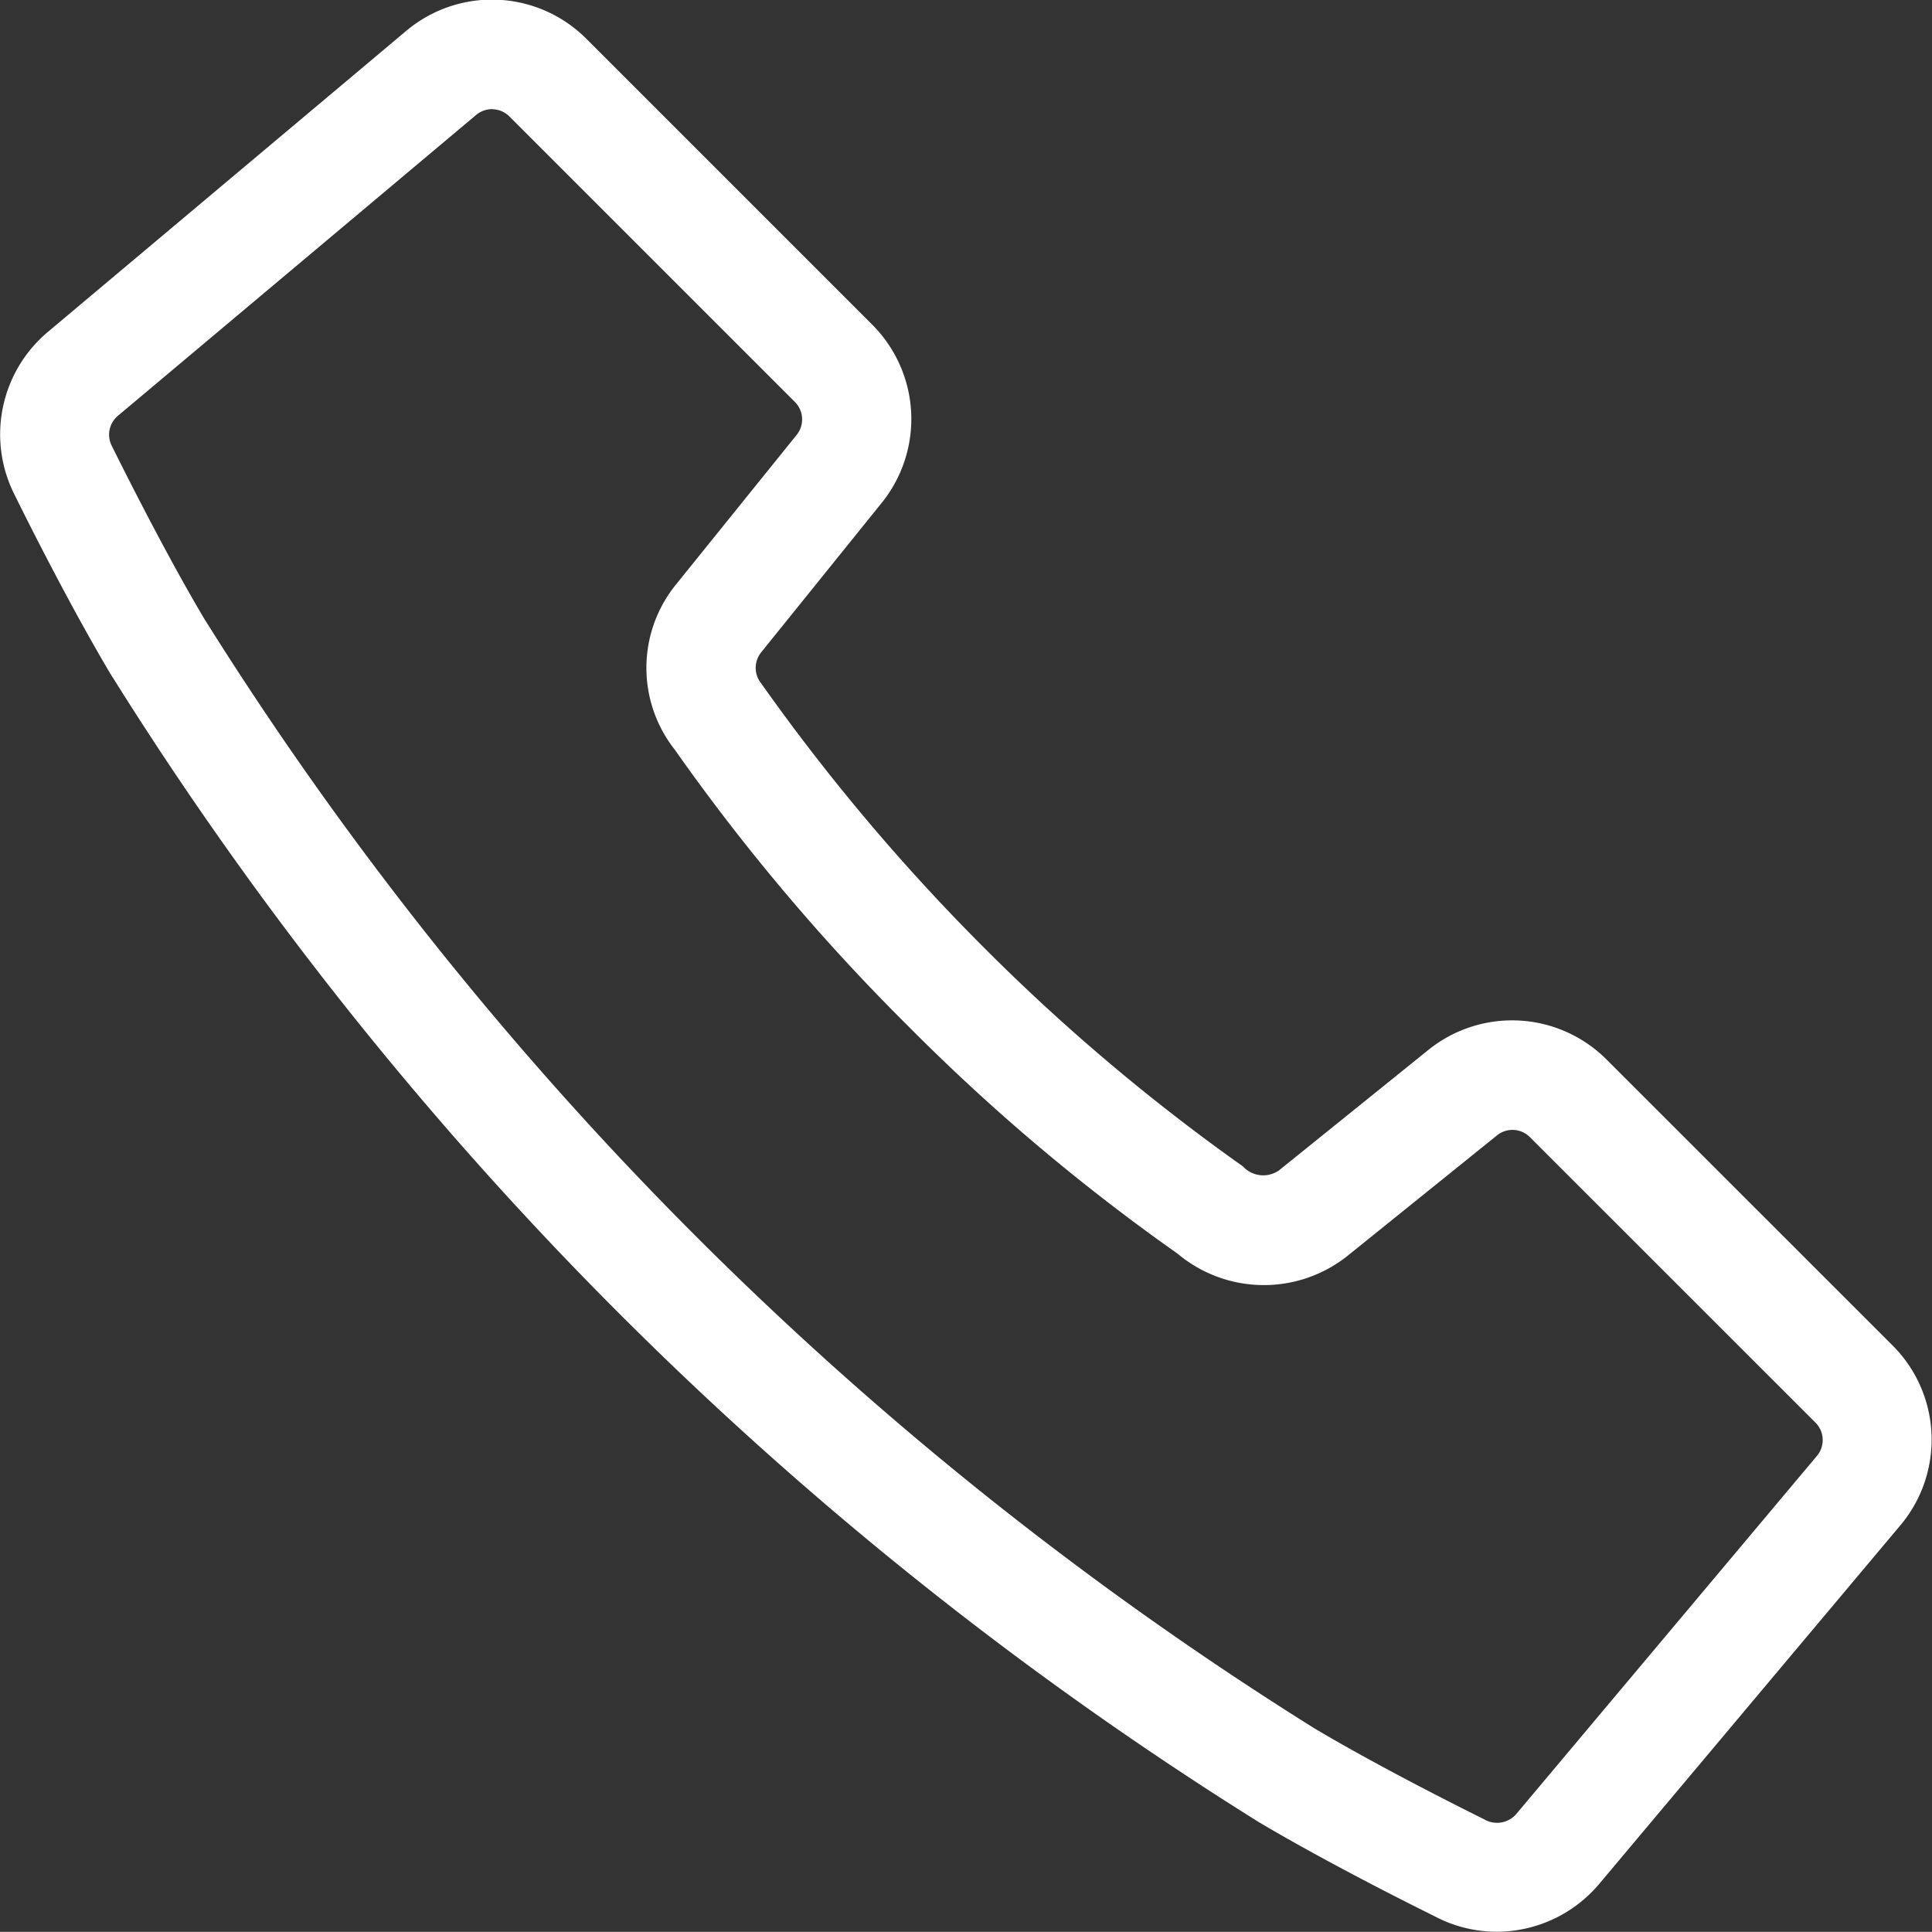
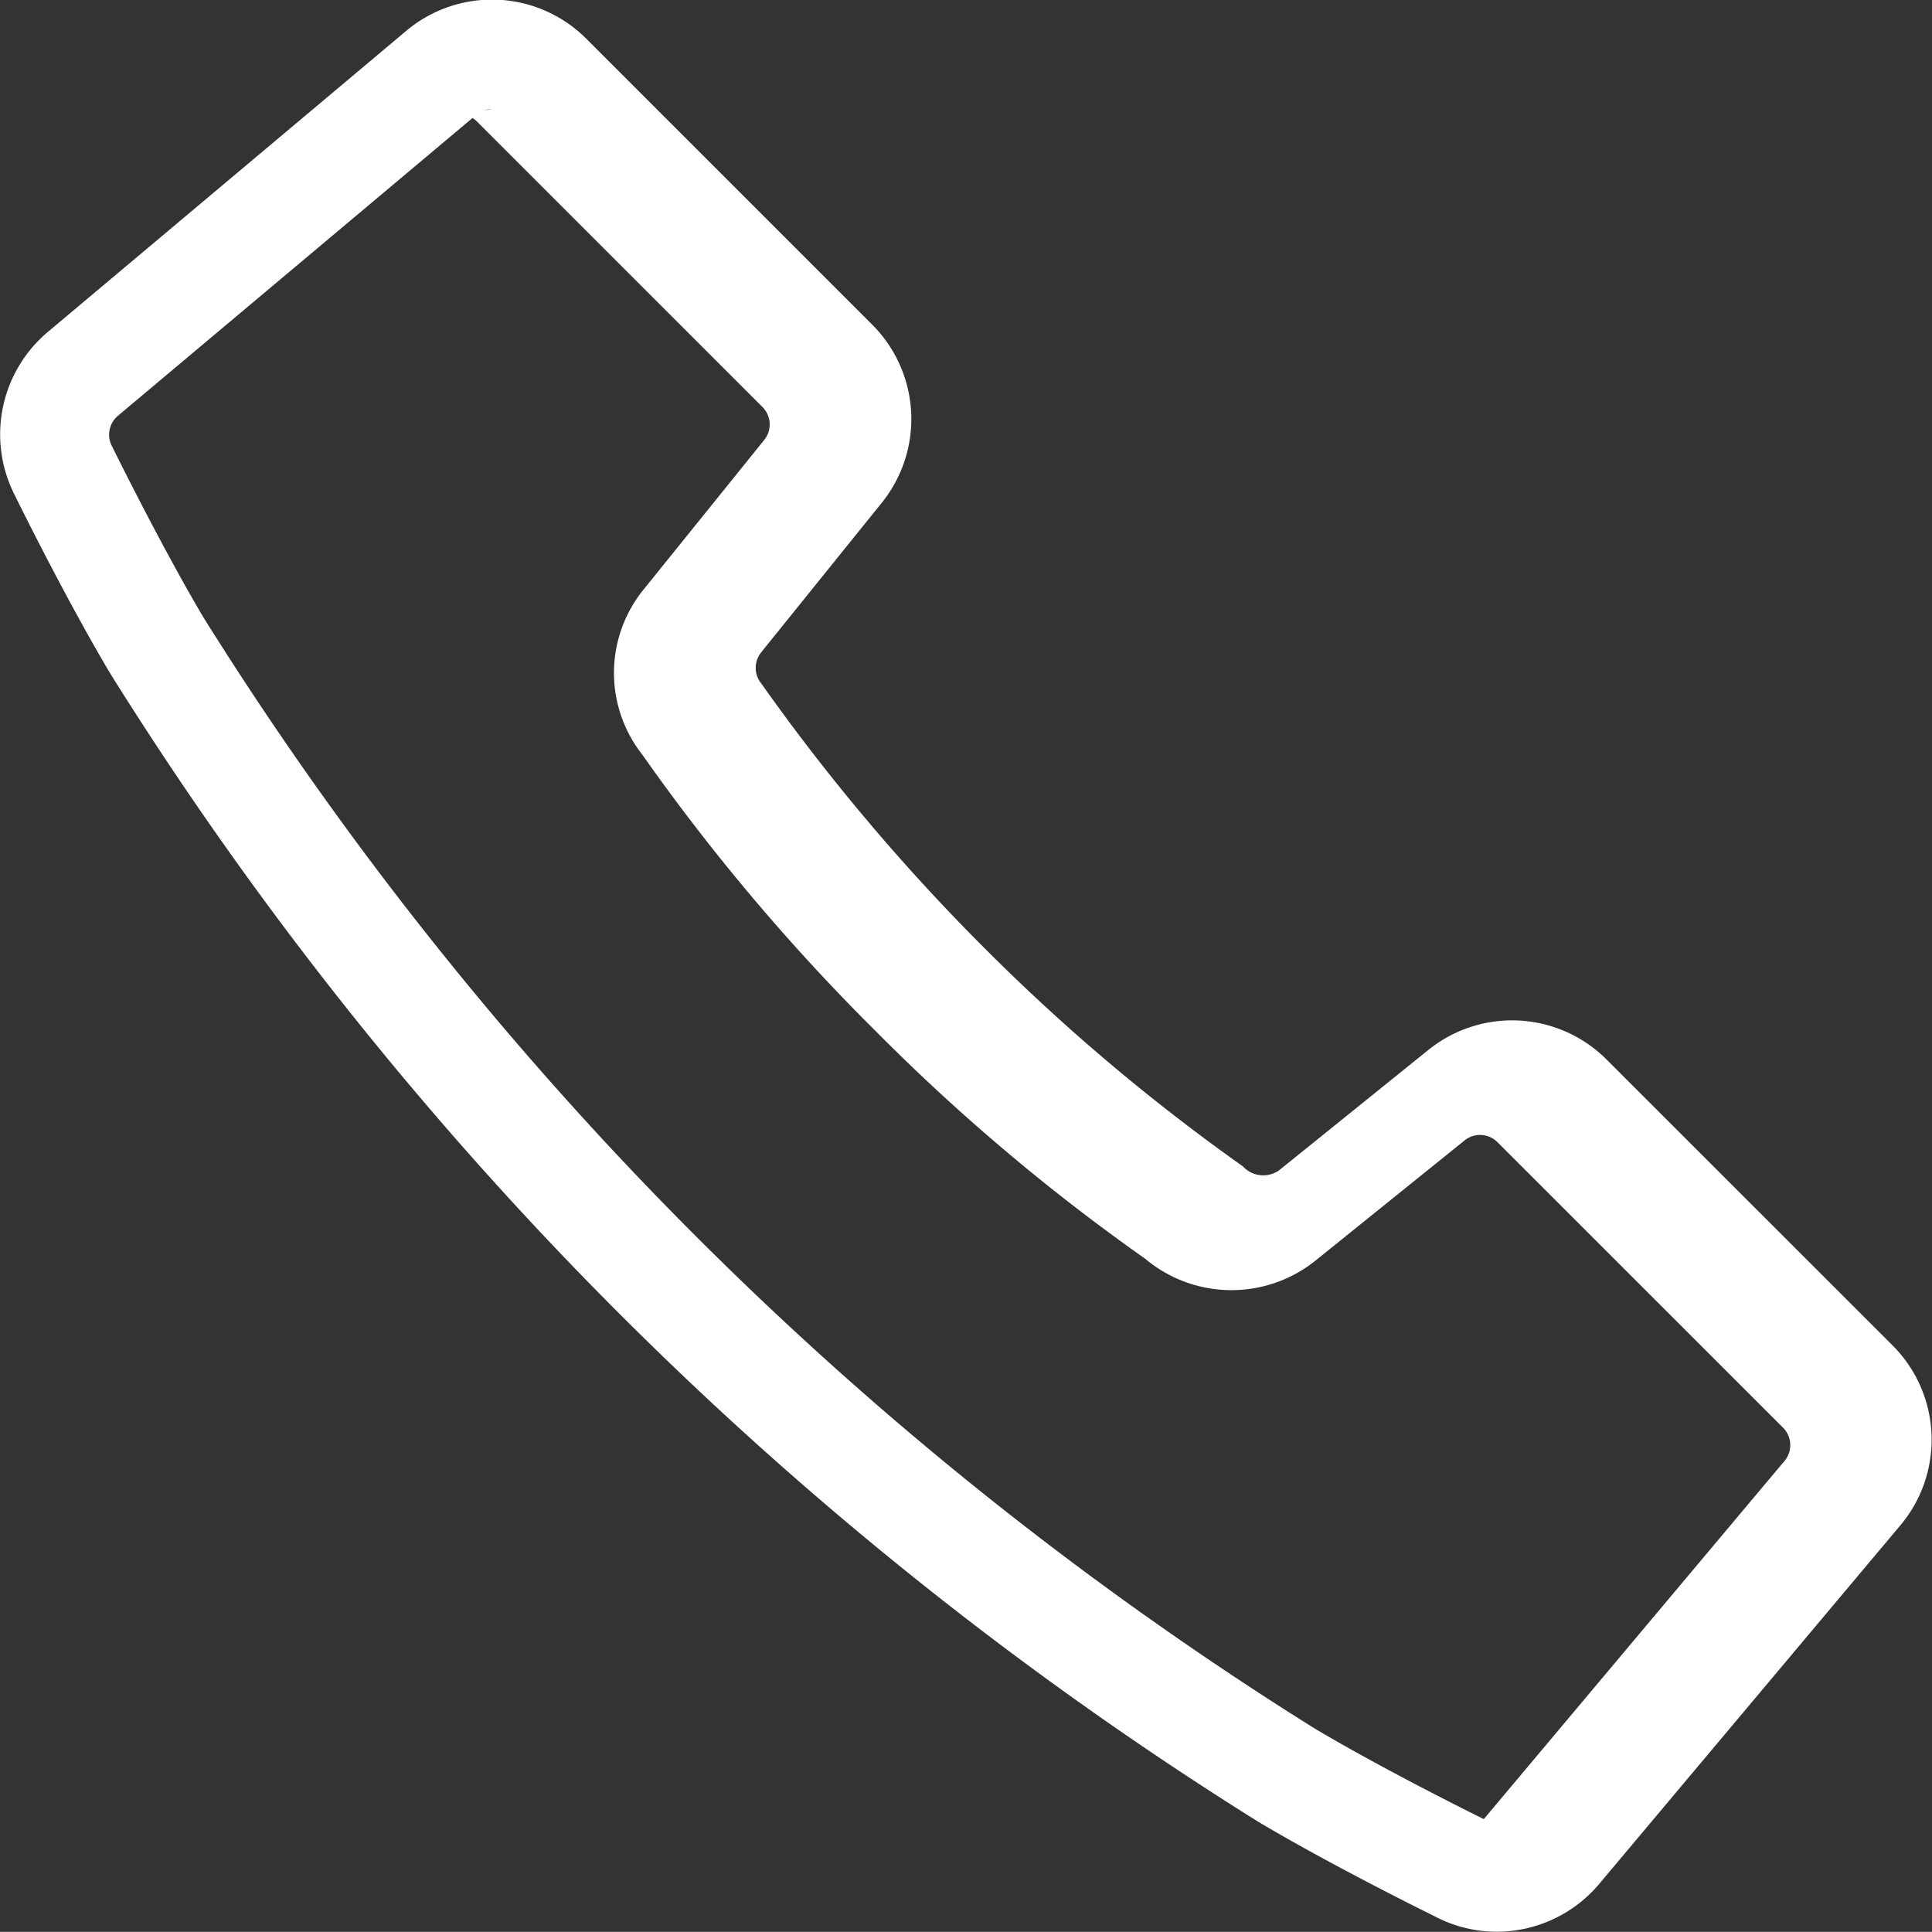
<svg xmlns="http://www.w3.org/2000/svg" height="22.163" viewBox="0 0 22.165 22.163" width="22.165">
  <rect x="0" y="0" width="22.165" height="22.163" fill="#333333" stroke="none" />
-   <path d="m129.558 148.14a1.528 1.528 0 0 1 -.722-.181c-.026-.013-1.139-.559-2.014-1.079a41.37 41.37 0 0 1 -13.176-13.18c-.52-.875-1.066-1.987-1.089-2.034a1.535 1.535 0 0 1 .375-1.879l4.109-3.452a1.529 1.529 0 0 1 2.073.091l3.274 3.274a1.531 1.531 0 0 1 .109 2.05l-1.378 1.709a.284.284 0 0 0 0 .362 23.335 23.335 0 0 0 2.552 3.027 22.787 22.787 0 0 0 2.972 2.511.316.316 0 0 0 .416.045l1.71-1.379a1.531 1.531 0 0 1 2.048.11l3.275 3.274a1.527 1.527 0 0 1 .091 2.072l-3.45 4.108a1.54 1.54 0 0 1 -1.175.551zm-11.53-20.91a.287.287 0 0 0 -.183.068l-4.108 3.45a.283.283 0 0 0 -.067.352c.016.031.558 1.135 1.051 1.966a40.121 40.121 0 0 0 12.74 12.739c.831.495 1.935 1.037 1.946 1.043a.292.292 0 0 0 .372-.058l3.449-4.108a.283.283 0 0 0 -.017-.384l-3.275-3.274a.282.282 0 0 0 -.378-.02l-1.711 1.379a1.54 1.54 0 0 1 -1.953-.022 23.085 23.085 0 0 1 -3.105-2.625 23.591 23.591 0 0 1 -2.664-3.158 1.516 1.516 0 0 1 .019-1.9l1.379-1.71a.283.283 0 0 0 -.02-.379l-3.274-3.274a.284.284 0 0 0 -.201-.084z" fill="#fff" transform="translate(-112.384 -125.978)" />
+   <path d="m129.558 148.14a1.528 1.528 0 0 1 -.722-.181c-.026-.013-1.139-.559-2.014-1.079a41.37 41.37 0 0 1 -13.176-13.18c-.52-.875-1.066-1.987-1.089-2.034a1.535 1.535 0 0 1 .375-1.879l4.109-3.452a1.529 1.529 0 0 1 2.073.091l3.274 3.274a1.531 1.531 0 0 1 .109 2.05l-1.378 1.709a.284.284 0 0 0 0 .362 23.335 23.335 0 0 0 2.552 3.027 22.787 22.787 0 0 0 2.972 2.511.316.316 0 0 0 .416.045l1.71-1.379a1.531 1.531 0 0 1 2.048.11l3.275 3.274a1.527 1.527 0 0 1 .091 2.072l-3.45 4.108a1.54 1.54 0 0 1 -1.175.551zm-11.53-20.91a.287.287 0 0 0 -.183.068l-4.108 3.45a.283.283 0 0 0 -.067.352c.016.031.558 1.135 1.051 1.966a40.121 40.121 0 0 0 12.74 12.739c.831.495 1.935 1.037 1.946 1.043l3.449-4.108a.283.283 0 0 0 -.017-.384l-3.275-3.274a.282.282 0 0 0 -.378-.02l-1.711 1.379a1.54 1.54 0 0 1 -1.953-.022 23.085 23.085 0 0 1 -3.105-2.625 23.591 23.591 0 0 1 -2.664-3.158 1.516 1.516 0 0 1 .019-1.9l1.379-1.71a.283.283 0 0 0 -.02-.379l-3.274-3.274a.284.284 0 0 0 -.201-.084z" fill="#fff" transform="translate(-112.384 -125.978)" />
</svg>